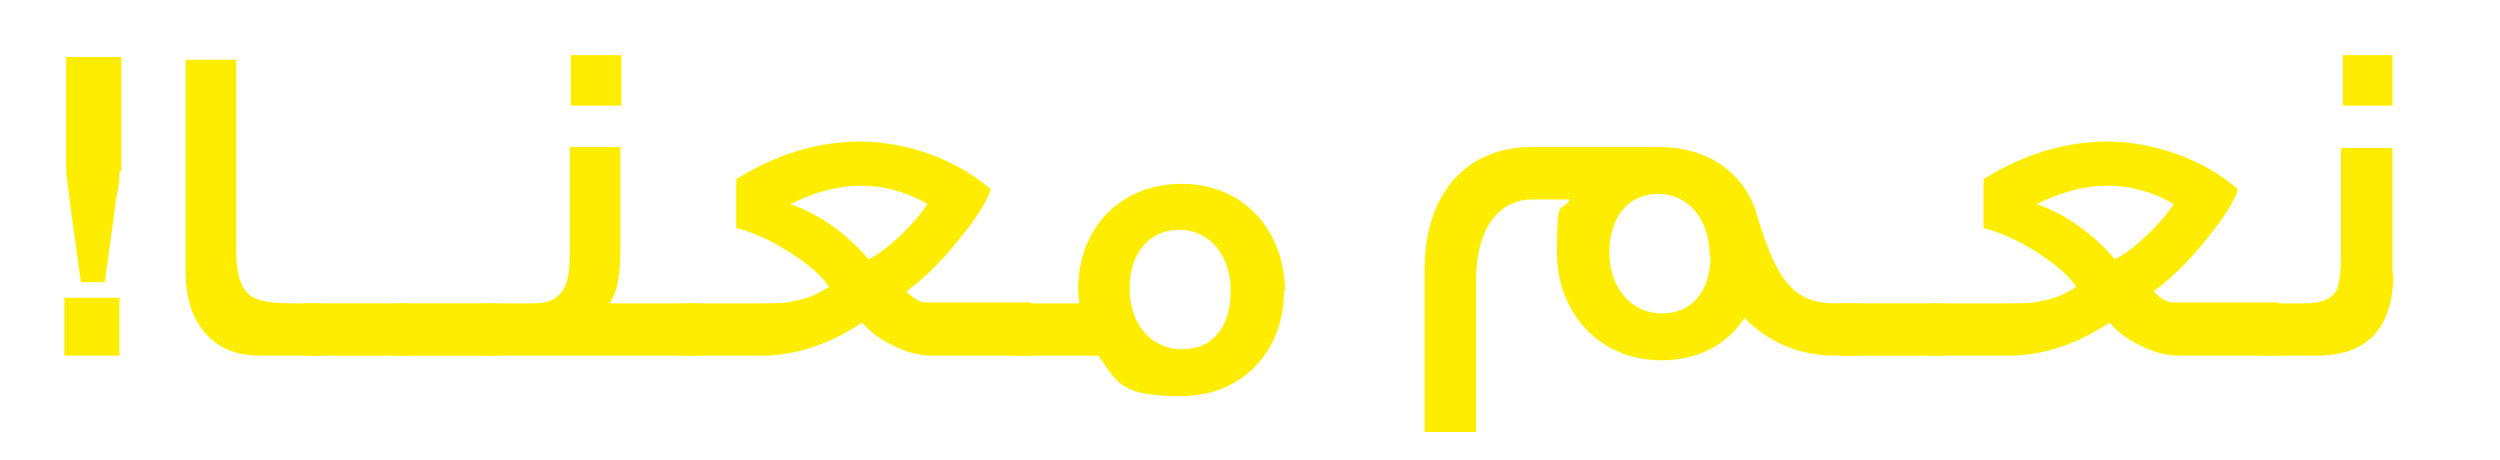
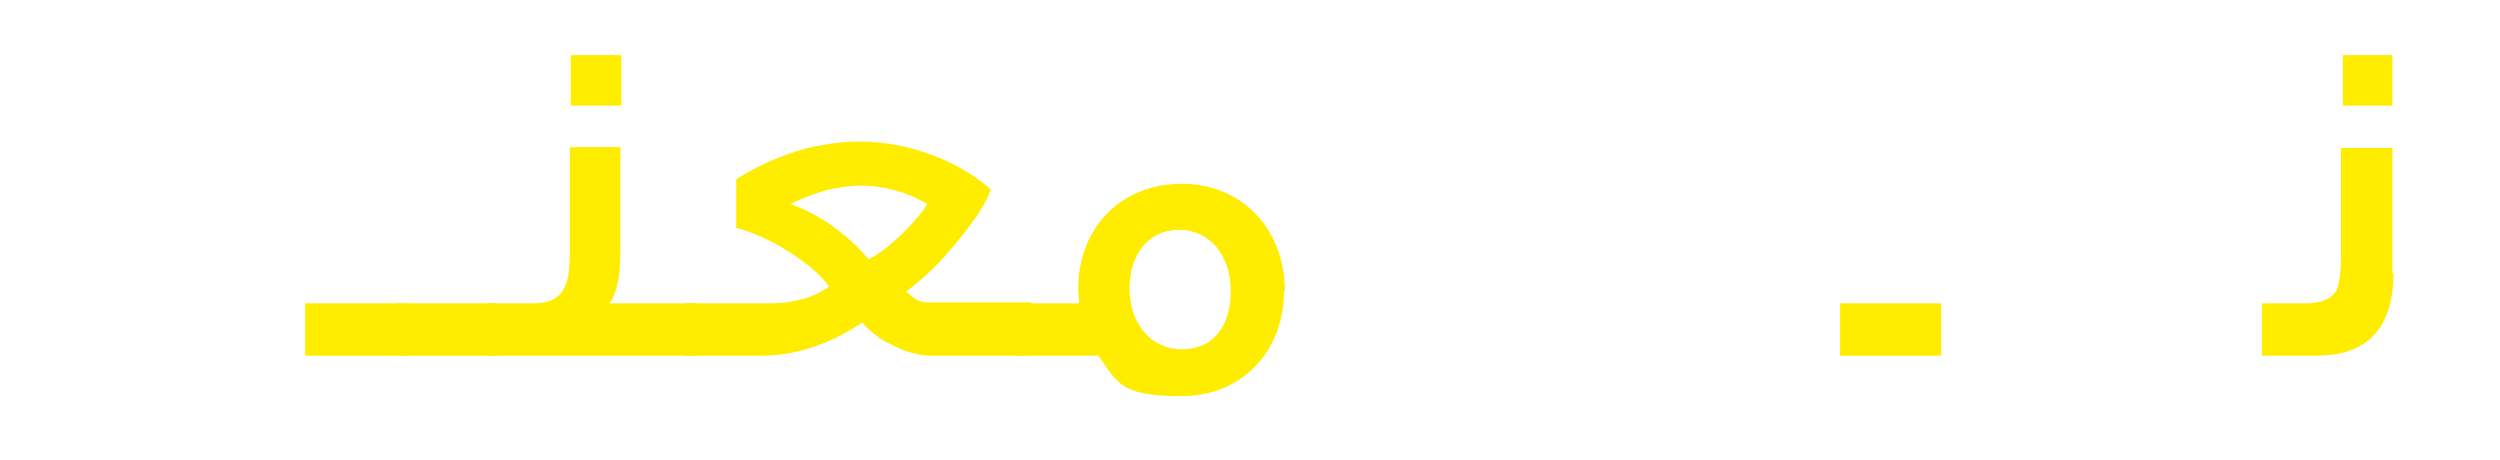
<svg xmlns="http://www.w3.org/2000/svg" id="Layer_1" version="1.1" viewBox="0 0 272 50">
  <defs>
    <style>
      .st0 {
        fill: #ffed00;
      }
    </style>
  </defs>
-   <path class="st0" d="M13,18.7c0,.6,0,1.2-.2,2-.2,1.1-.3,1.8-.3,2l-1.1,8h-2.6l-1.1-8c-.3-2.5-.5-3.8-.5-4V6.2h6v12.4ZM13,38.7h-6v-6.3h6v6.3Z" />
-   <path class="st0" d="M34.9,38.7h-6.5c-2.7,0-4.7-.8-6.2-2.6-1.3-1.6-2-3.7-2-6.5V6.5h5.5v20.9c0,2.4.5,4,1.6,4.8.7.5,2.2.8,4.3.8h3.3v5.7Z" />
  <path class="st0" d="M44.2,38.7h-11v-5.7h11v5.7Z" />
  <path class="st0" d="M54.1,38.7h-11v-5.7h11v5.7Z" />
  <path class="st0" d="M76,38.7h-23.1v-5.7h5.2c1.6,0,2.7-.5,3.3-1.7.4-.7.6-2,.6-3.8v-11.5h5.5v11.2c0,2.9-.4,4.8-1.2,5.8h9.6v5.7ZM67.6,11.5h-5.5v-5.5h5.5v5.5Z" />
  <path class="st0" d="M112,38.7h-10.6c-1.4,0-2.9-.4-4.4-1.2-1.3-.6-2.3-1.4-3.2-2.4-3.6,2.4-7.3,3.6-11,3.6h-8.4v-5.7h8.3c1.6,0,2.9,0,3.9-.3,1.2-.2,2.4-.7,3.6-1.5-.7-1.1-2.2-2.4-4.2-3.7-2-1.3-4-2.2-5.9-2.7v-5.3c4.3-2.7,8.9-4.1,13.5-4.1s10.2,1.7,14.2,5.2c-.4,1.3-1.6,3.2-3.5,5.5-2,2.5-3.9,4.3-5.7,5.6.7.7,1.3,1.1,2,1.2.2,0,1,0,2.2,0h9.4v5.7ZM100.9,22.2c-2.2-1.3-4.7-2-7.2-2s-5.1.7-7.7,2c3.1,1.1,6,3.1,8.5,6,1.1-.5,2.3-1.5,3.6-2.7,1.1-1.1,2.1-2.2,2.8-3.3Z" />
  <path class="st0" d="M139.7,31.6c0,6.6-4.5,11.5-11.2,11.5s-6.9-1.5-9-4.4h-9v-5.7h6.9v-.2c0-.4-.1-.9-.1-1.3,0-6.7,4.6-11.5,11.3-11.5s11.2,5.1,11.2,11.7ZM133.9,31.6c0-3.8-2.3-6.6-5.6-6.6s-5.4,2.6-5.4,6.4,2.3,6.6,5.7,6.6,5.3-2.5,5.3-6.3Z" />
-   <path class="st0" d="M202.1,38.7h-2.4c-3.9,0-7.2-1.4-9.9-4.1-2,3-5.1,4.6-9.1,4.6-6.6,0-11.3-5.1-11.3-11.7s.4-4.1,1.4-5.8h-4.1c-3.7,0-6.1,3.3-6.1,8.7v16.6h-5.6v-17.7c0-8,4.3-13.3,11.7-13.3h14c5,0,9.1,2.8,10.4,7.2,2.3,7.9,4.4,9.8,8.6,9.8h2.5v5.7ZM186,27.7c0-3.7-2.2-6.6-5.6-6.6s-5.3,2.7-5.3,6.4,2.3,6.6,5.7,6.6,5.3-2.5,5.3-6.3Z" />
  <path class="st0" d="M211.2,38.7h-11v-5.7h11v5.7Z" />
-   <path class="st0" d="M247.7,38.7h-10.6c-1.4,0-2.9-.4-4.4-1.2-1.3-.6-2.3-1.4-3.2-2.4-3.6,2.4-7.3,3.6-11,3.6h-8.4v-5.7h8.3c1.6,0,2.9,0,3.9-.3,1.2-.2,2.4-.7,3.6-1.5-.7-1.1-2.2-2.4-4.2-3.7-2-1.3-4-2.2-5.9-2.7v-5.3c4.3-2.7,8.9-4.1,13.5-4.1s10.2,1.7,14.2,5.2c-.4,1.3-1.6,3.2-3.5,5.5-2,2.5-3.9,4.3-5.7,5.6.7.7,1.3,1.1,2,1.2.2,0,1,0,2.2,0h9.4v5.7ZM236.5,22.2c-2.2-1.3-4.7-2-7.2-2s-5.1.7-7.7,2c3.1,1.1,6,3.1,8.5,6,1.1-.5,2.3-1.5,3.6-2.7,1.1-1.1,2.1-2.2,2.8-3.3Z" />
  <path class="st0" d="M260.4,29.7c0,6-2.8,9-8.4,9h-5.9v-5.7h4.7c1.8,0,3-.5,3.5-1.6.2-.6.4-1.8.4-3.6v-11.7h5.6v13.6ZM260.3,11.5h-5.4v-5.5h5.4v5.5Z" />
</svg>